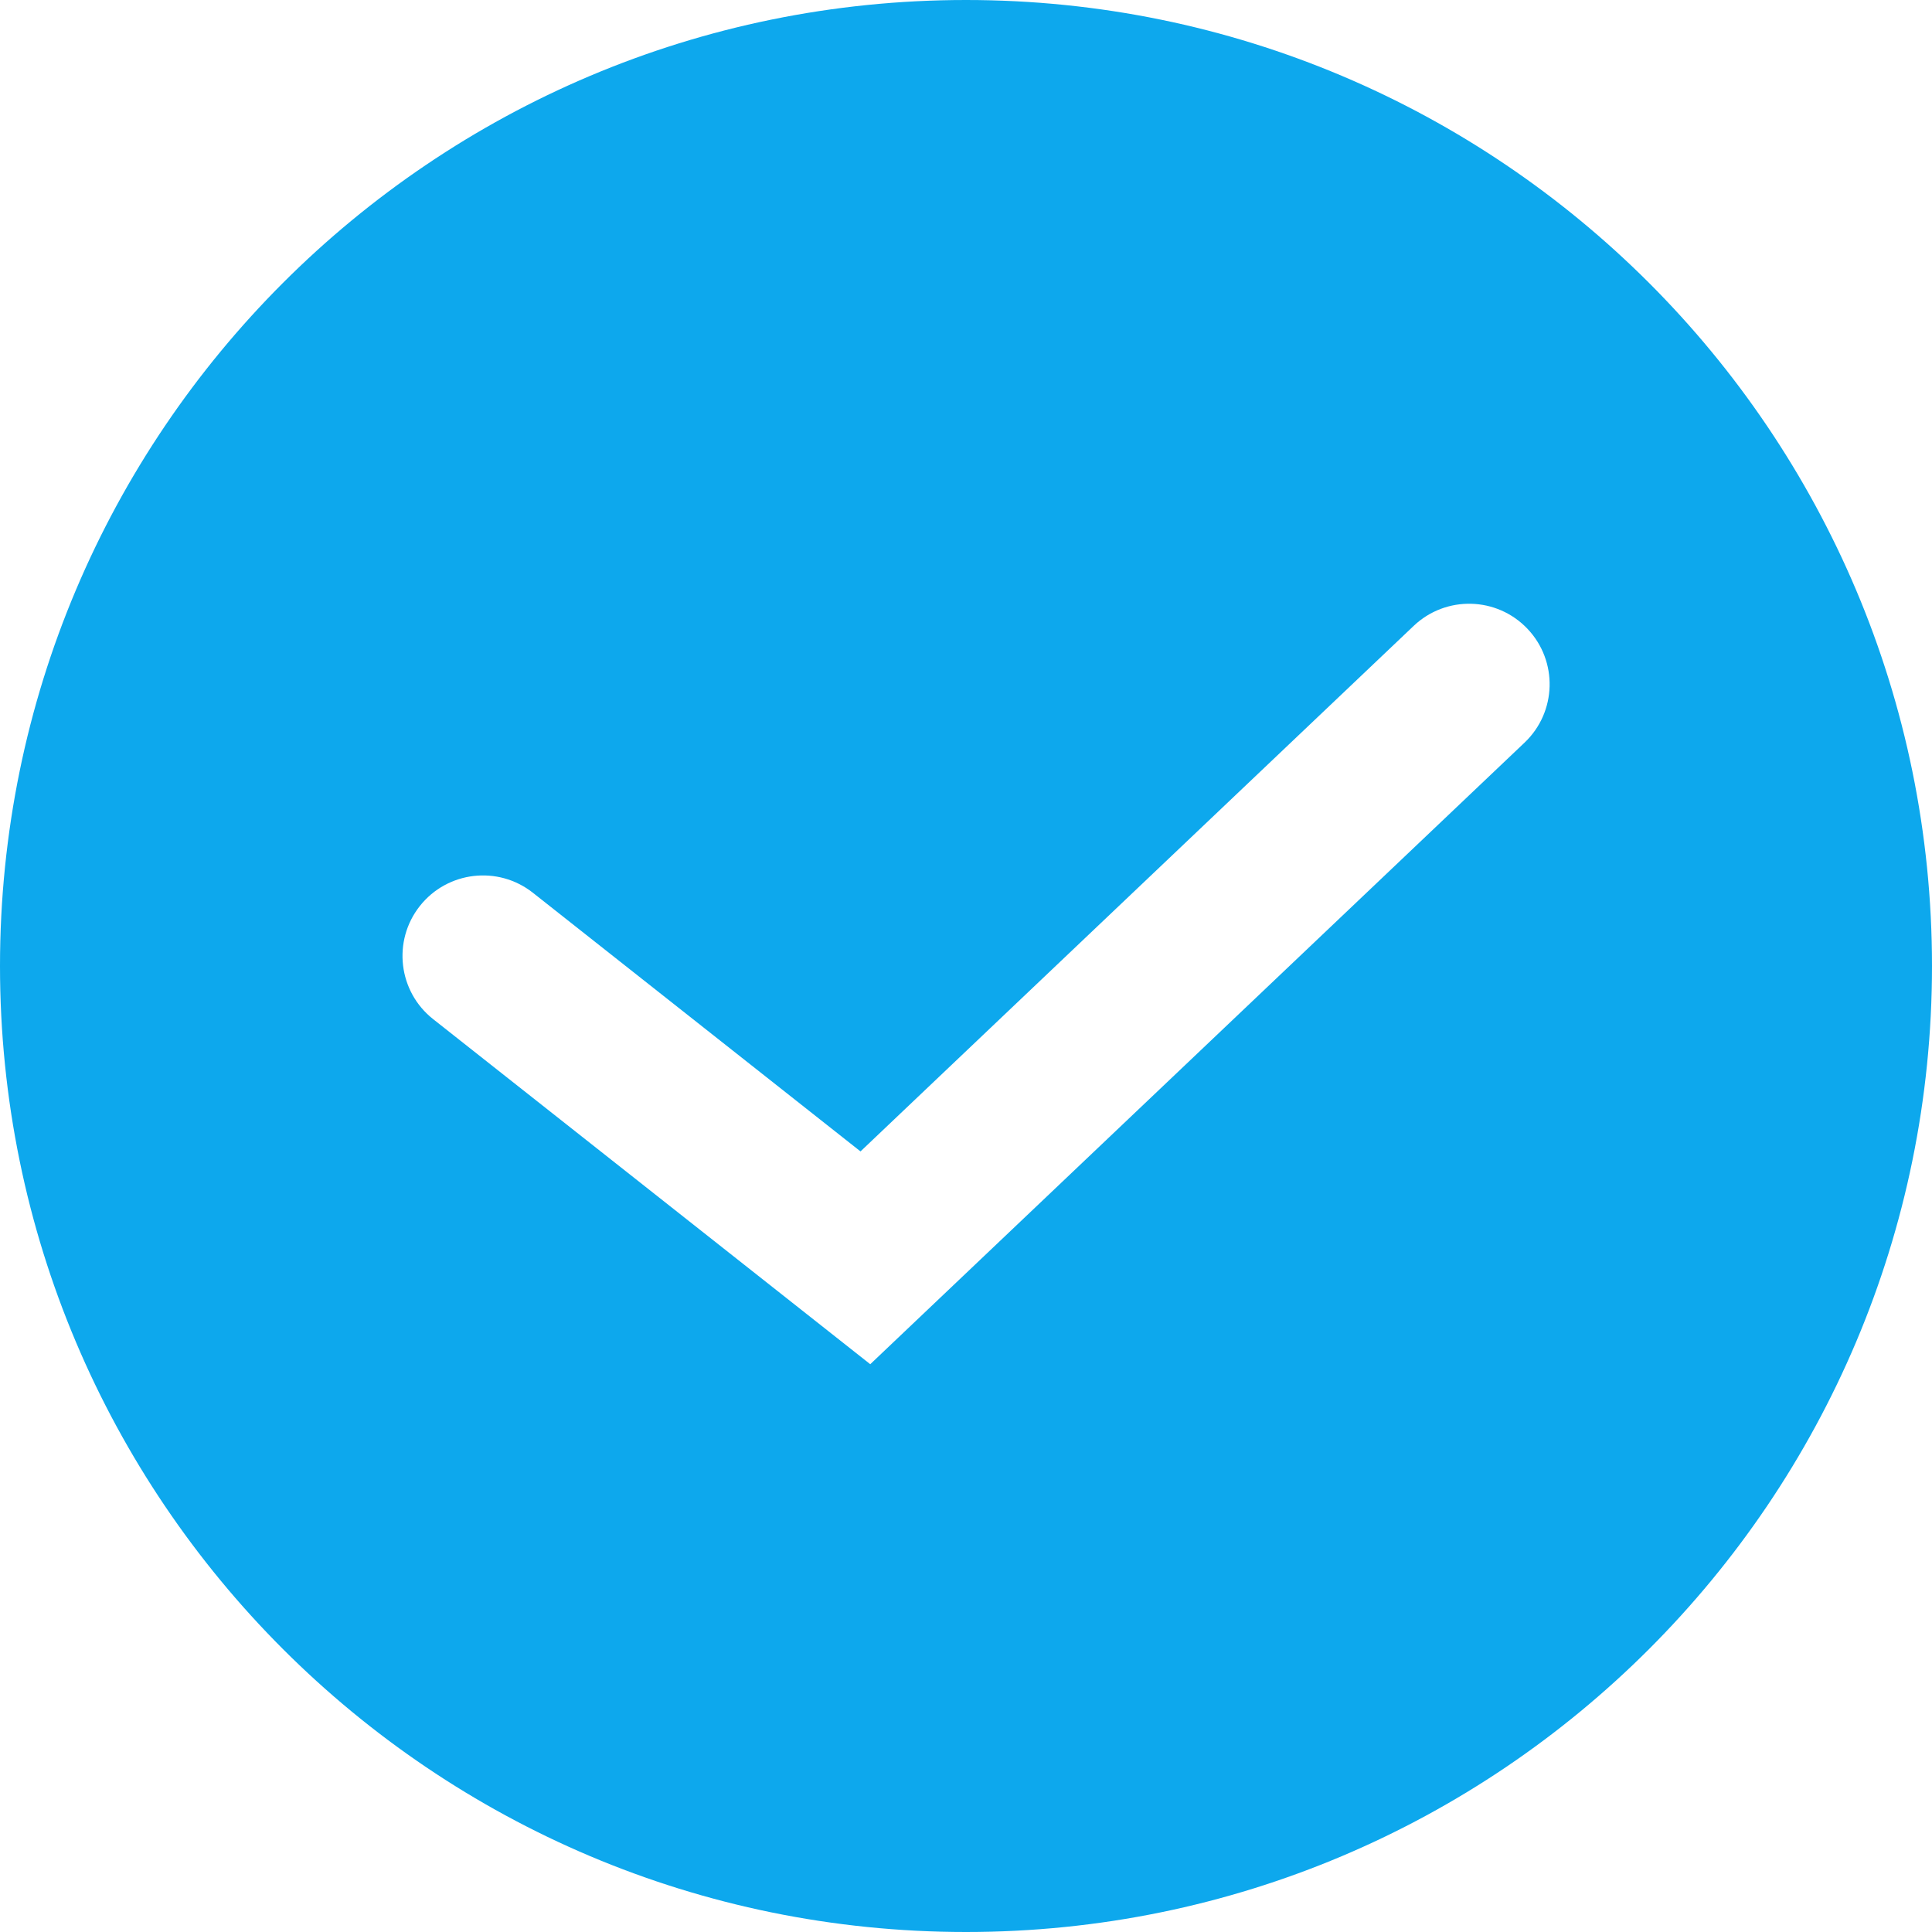
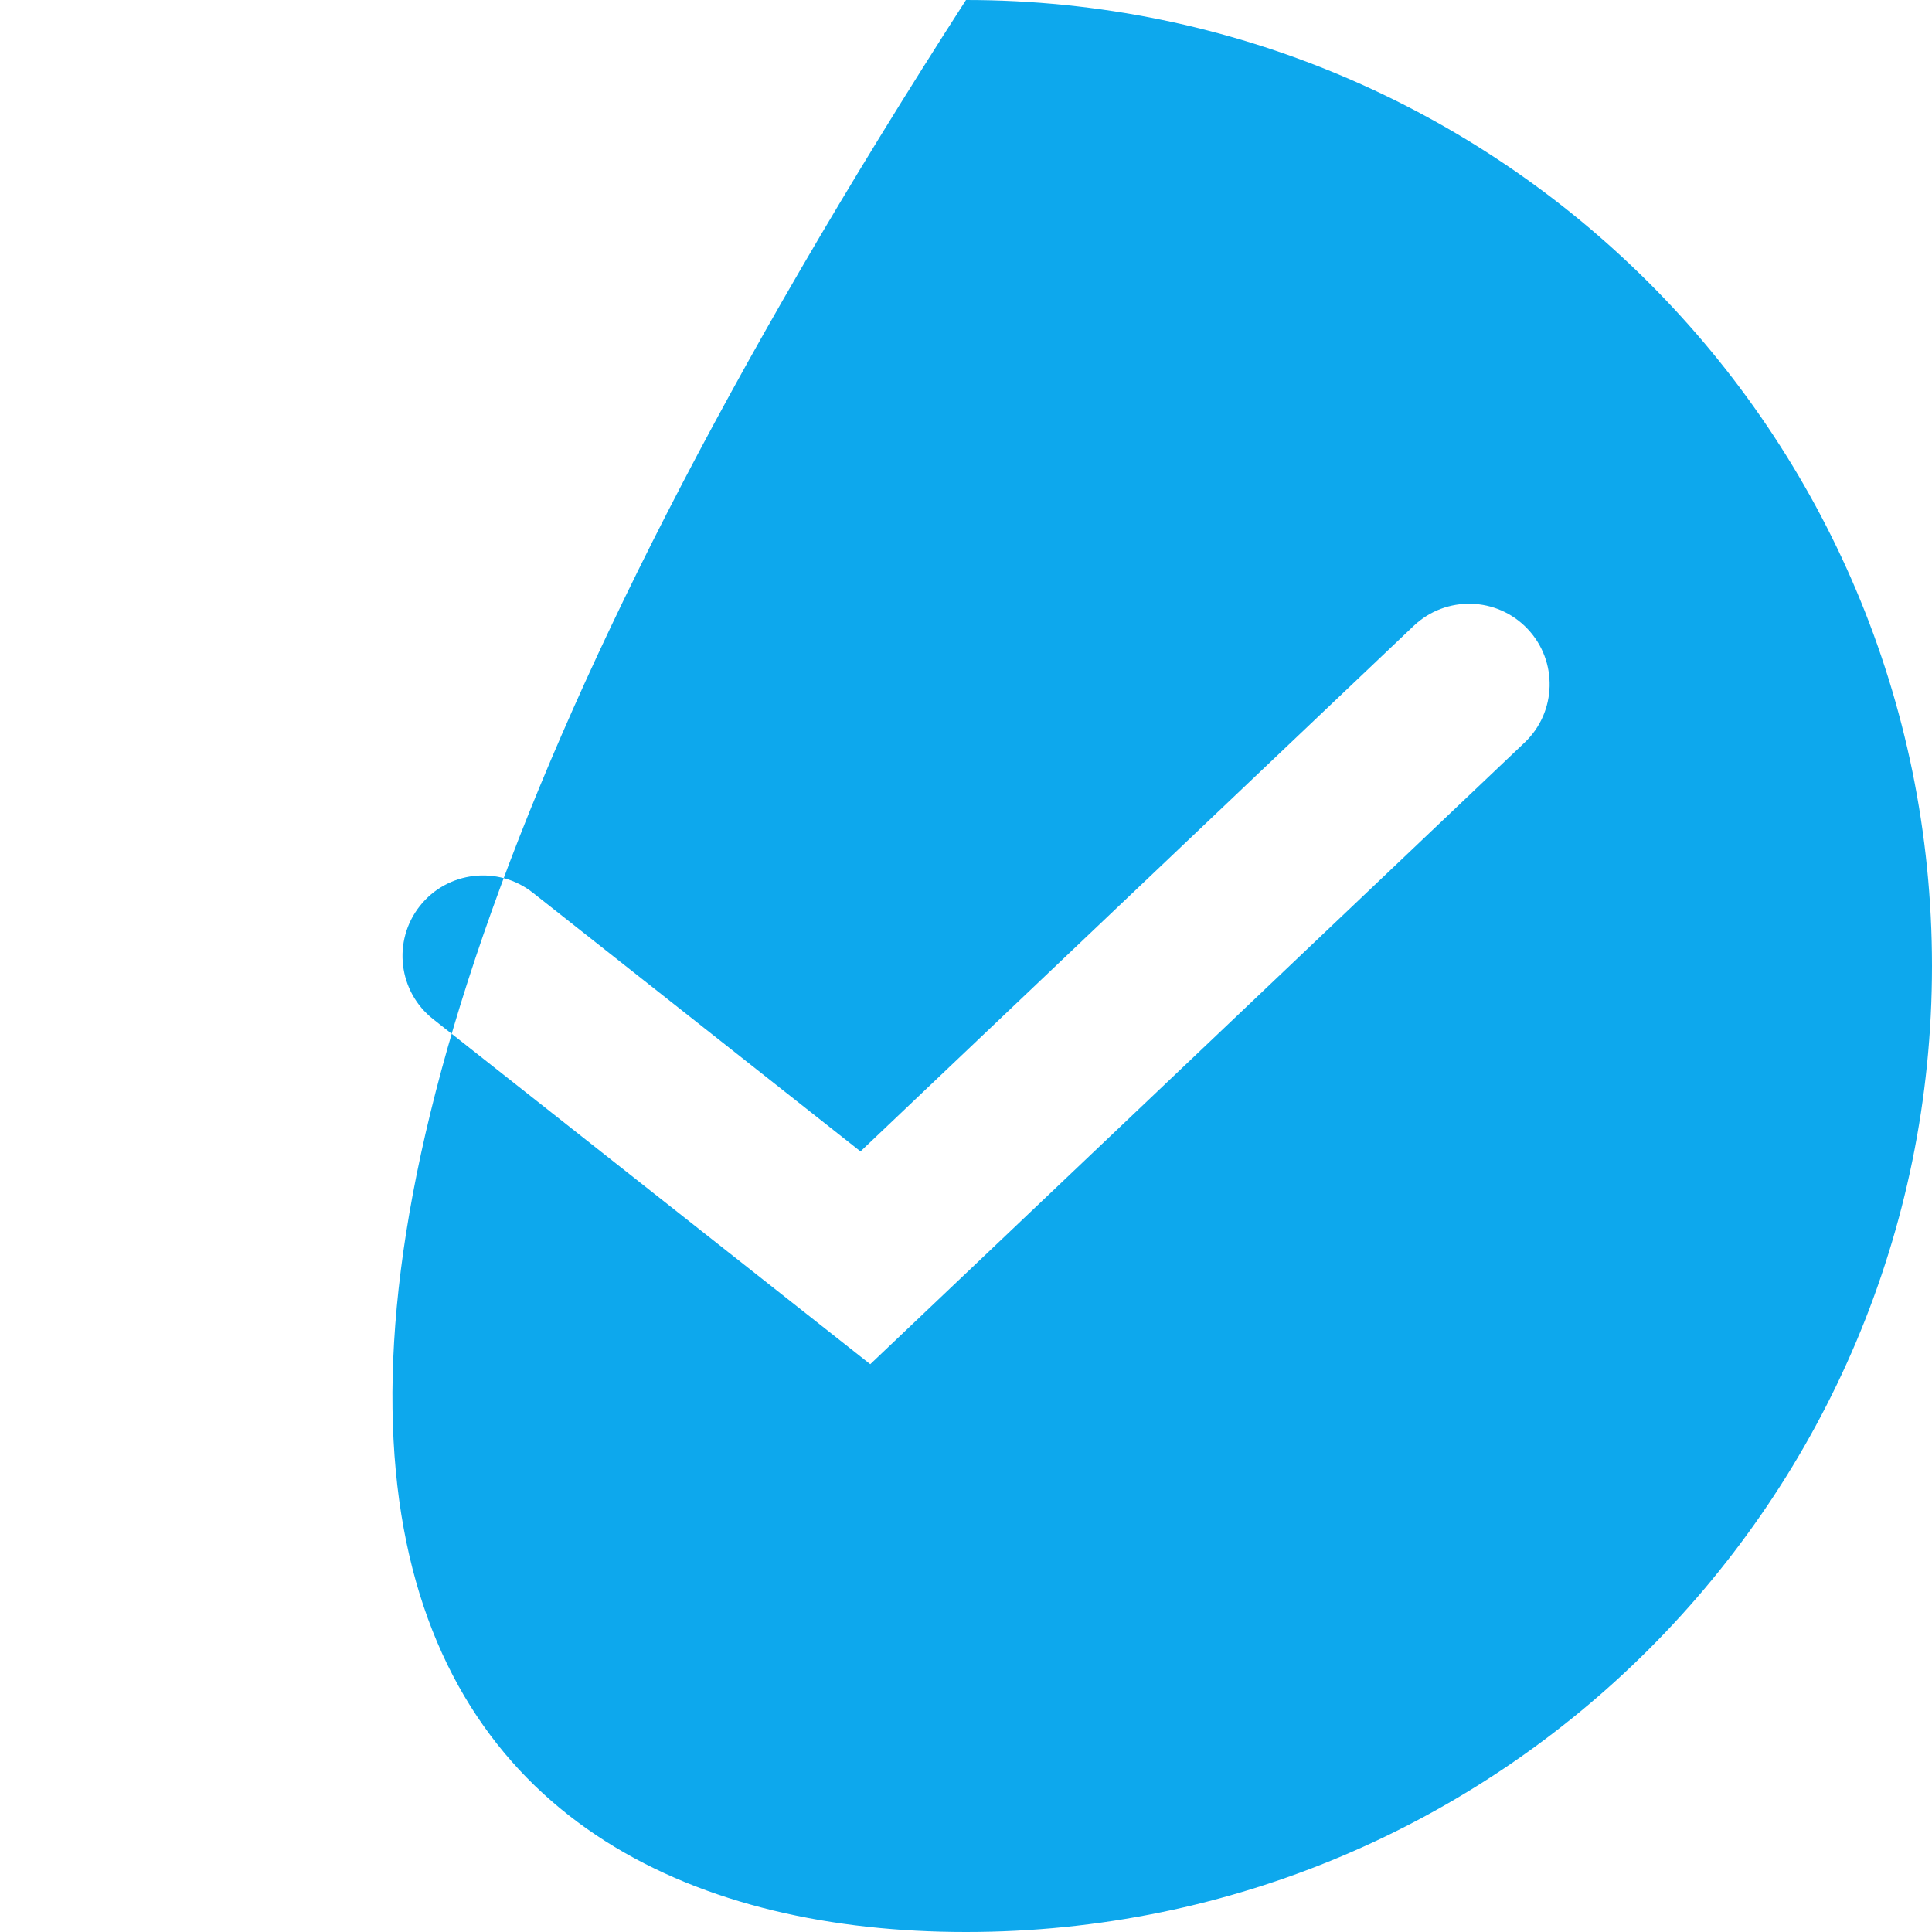
<svg xmlns="http://www.w3.org/2000/svg" width="96" height="96" viewBox="0 0 96 96" fill="none">
-   <path fill-rule="evenodd" clip-rule="evenodd" d="M48 96C74.51 96 96 74.51 96 48C96 21.49 74.51 0 48 0C21.49 0 0 21.49 0 48C0 74.51 21.49 96 48 96ZM75.755 36.9C77.357 35.378 77.422 32.847 75.9 31.245C74.379 29.643 71.847 29.578 70.245 31.1L42.758 57.213L26.479 44.361C24.745 42.992 22.229 43.288 20.86 45.021C19.492 46.755 19.788 49.271 21.521 50.639L43.242 67.787L75.755 36.9Z" fill="#0DA8ED" />
+   <path fill-rule="evenodd" clip-rule="evenodd" d="M48 96C74.51 96 96 74.51 96 48C96 21.49 74.51 0 48 0C0 74.51 21.49 96 48 96ZM75.755 36.9C77.357 35.378 77.422 32.847 75.9 31.245C74.379 29.643 71.847 29.578 70.245 31.1L42.758 57.213L26.479 44.361C24.745 42.992 22.229 43.288 20.86 45.021C19.492 46.755 19.788 49.271 21.521 50.639L43.242 67.787L75.755 36.9Z" fill="#0DA8ED" />
</svg>